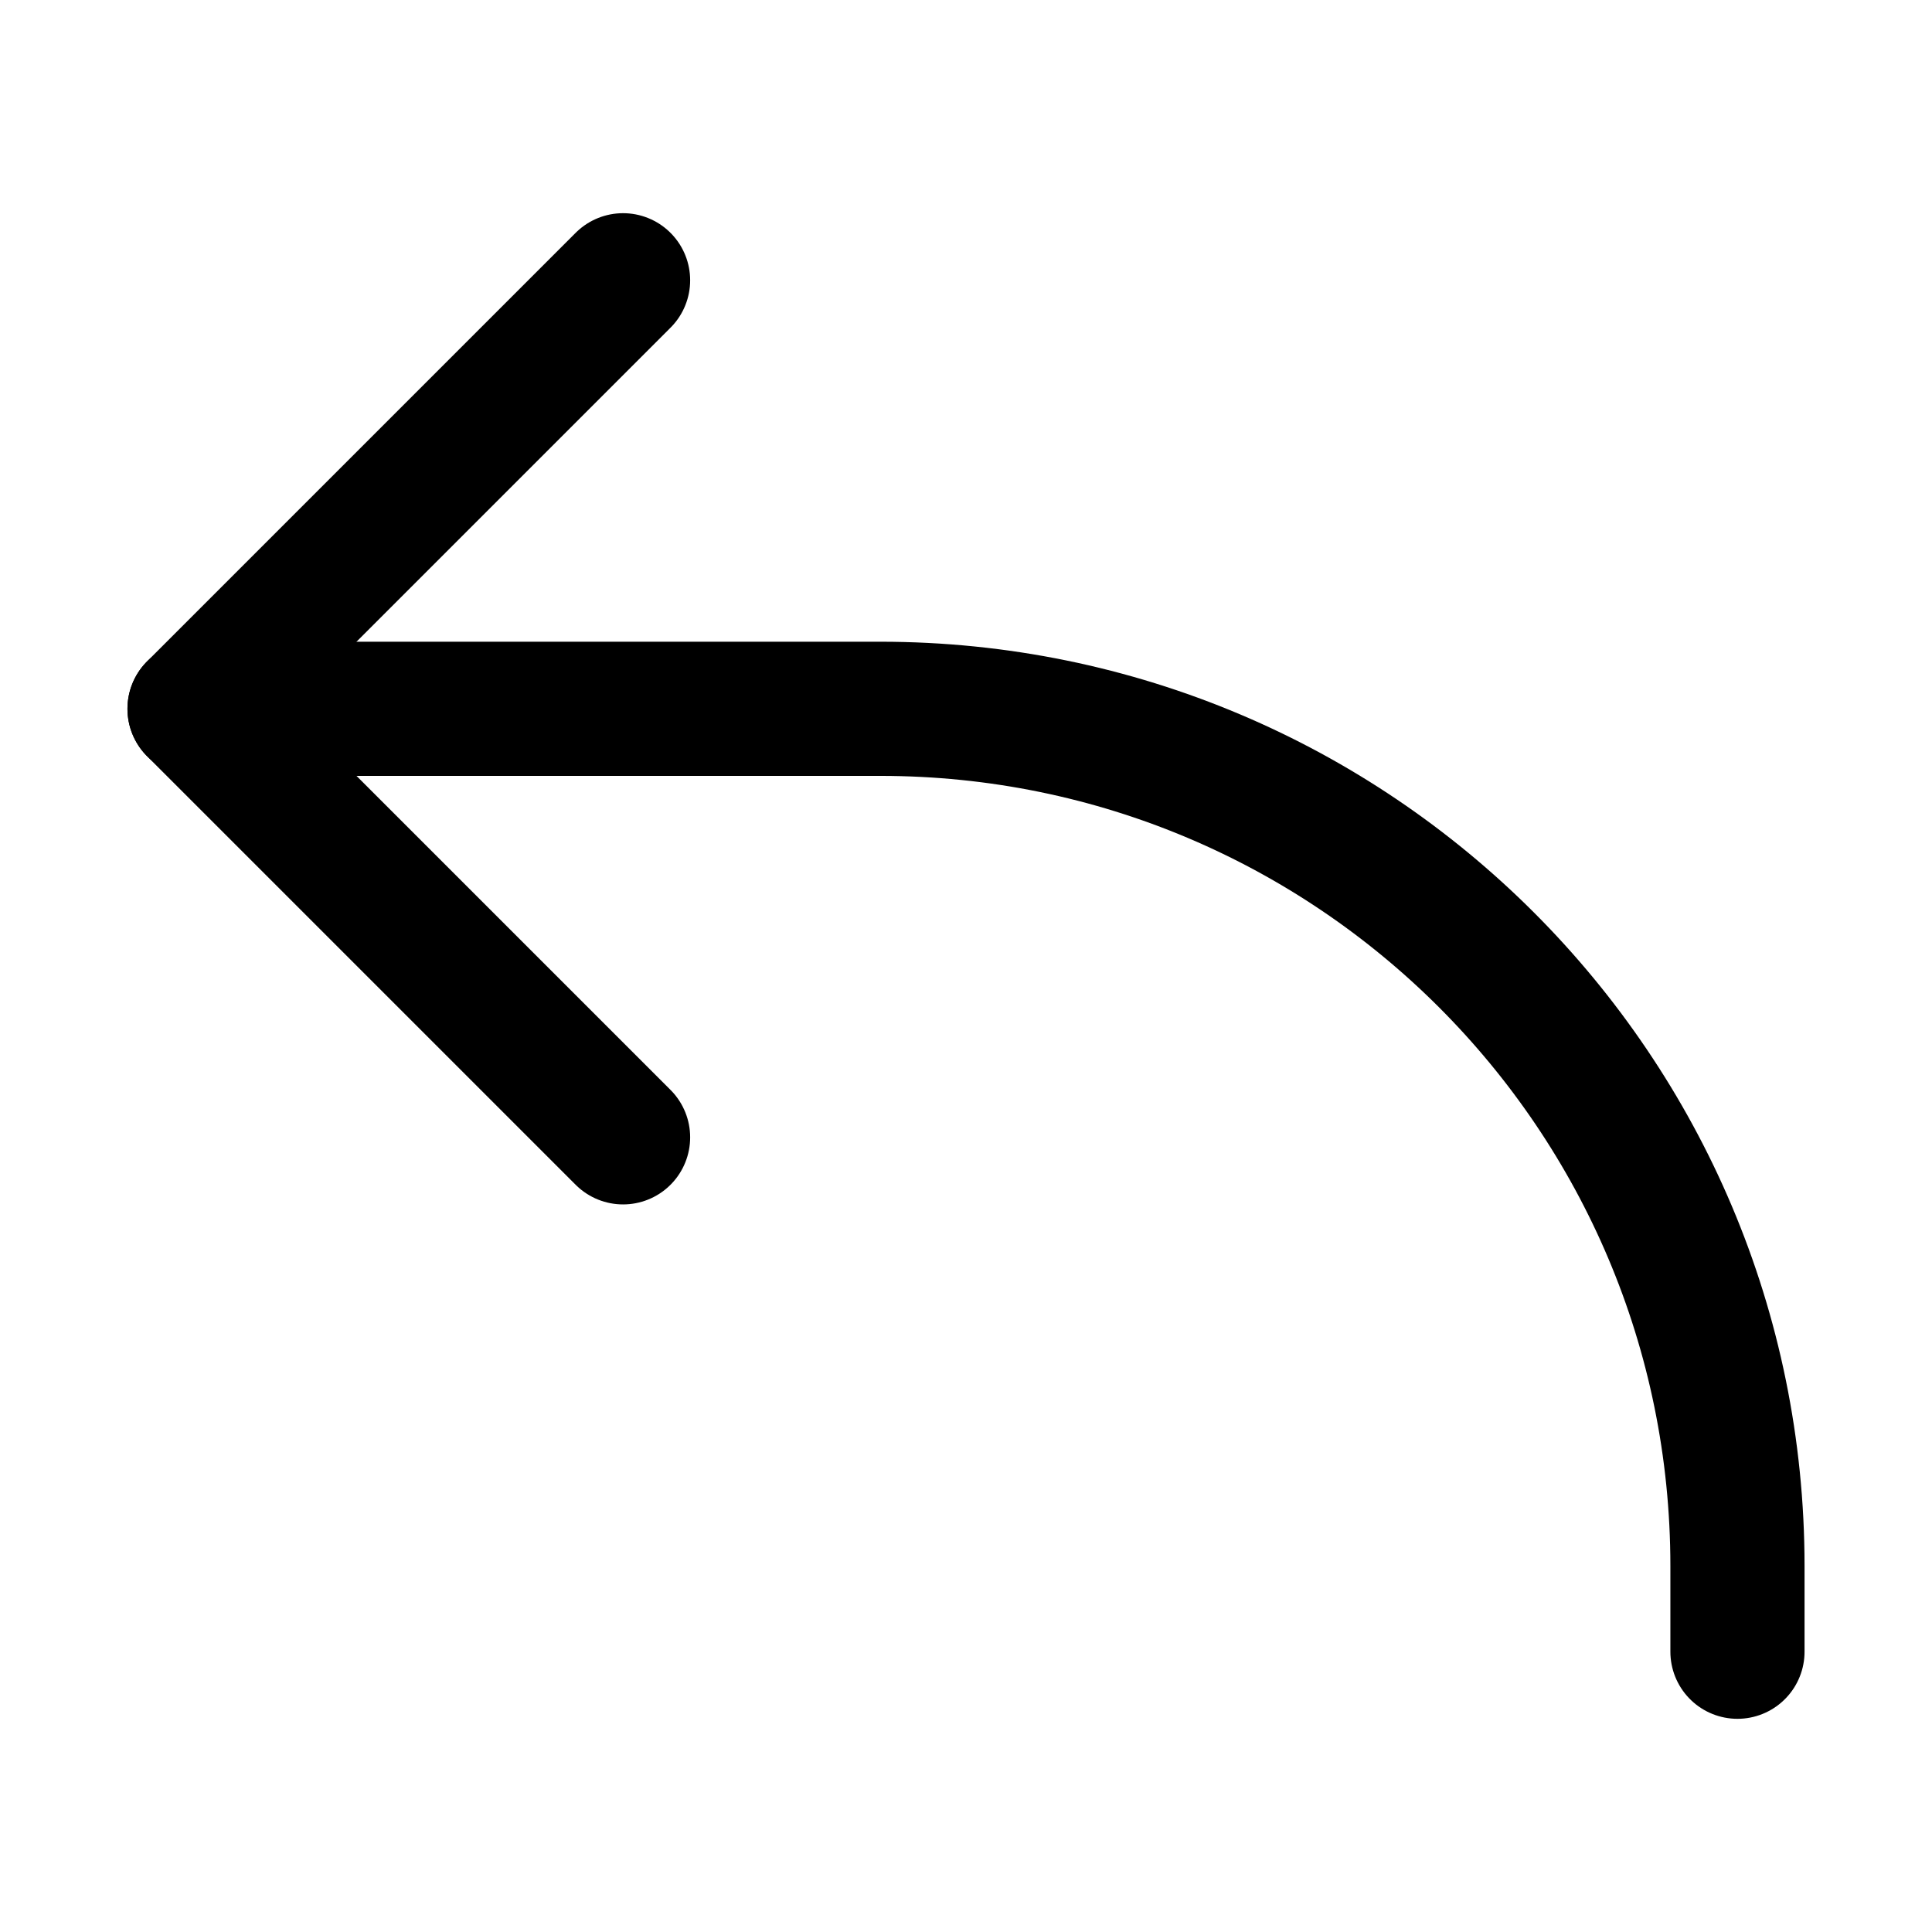
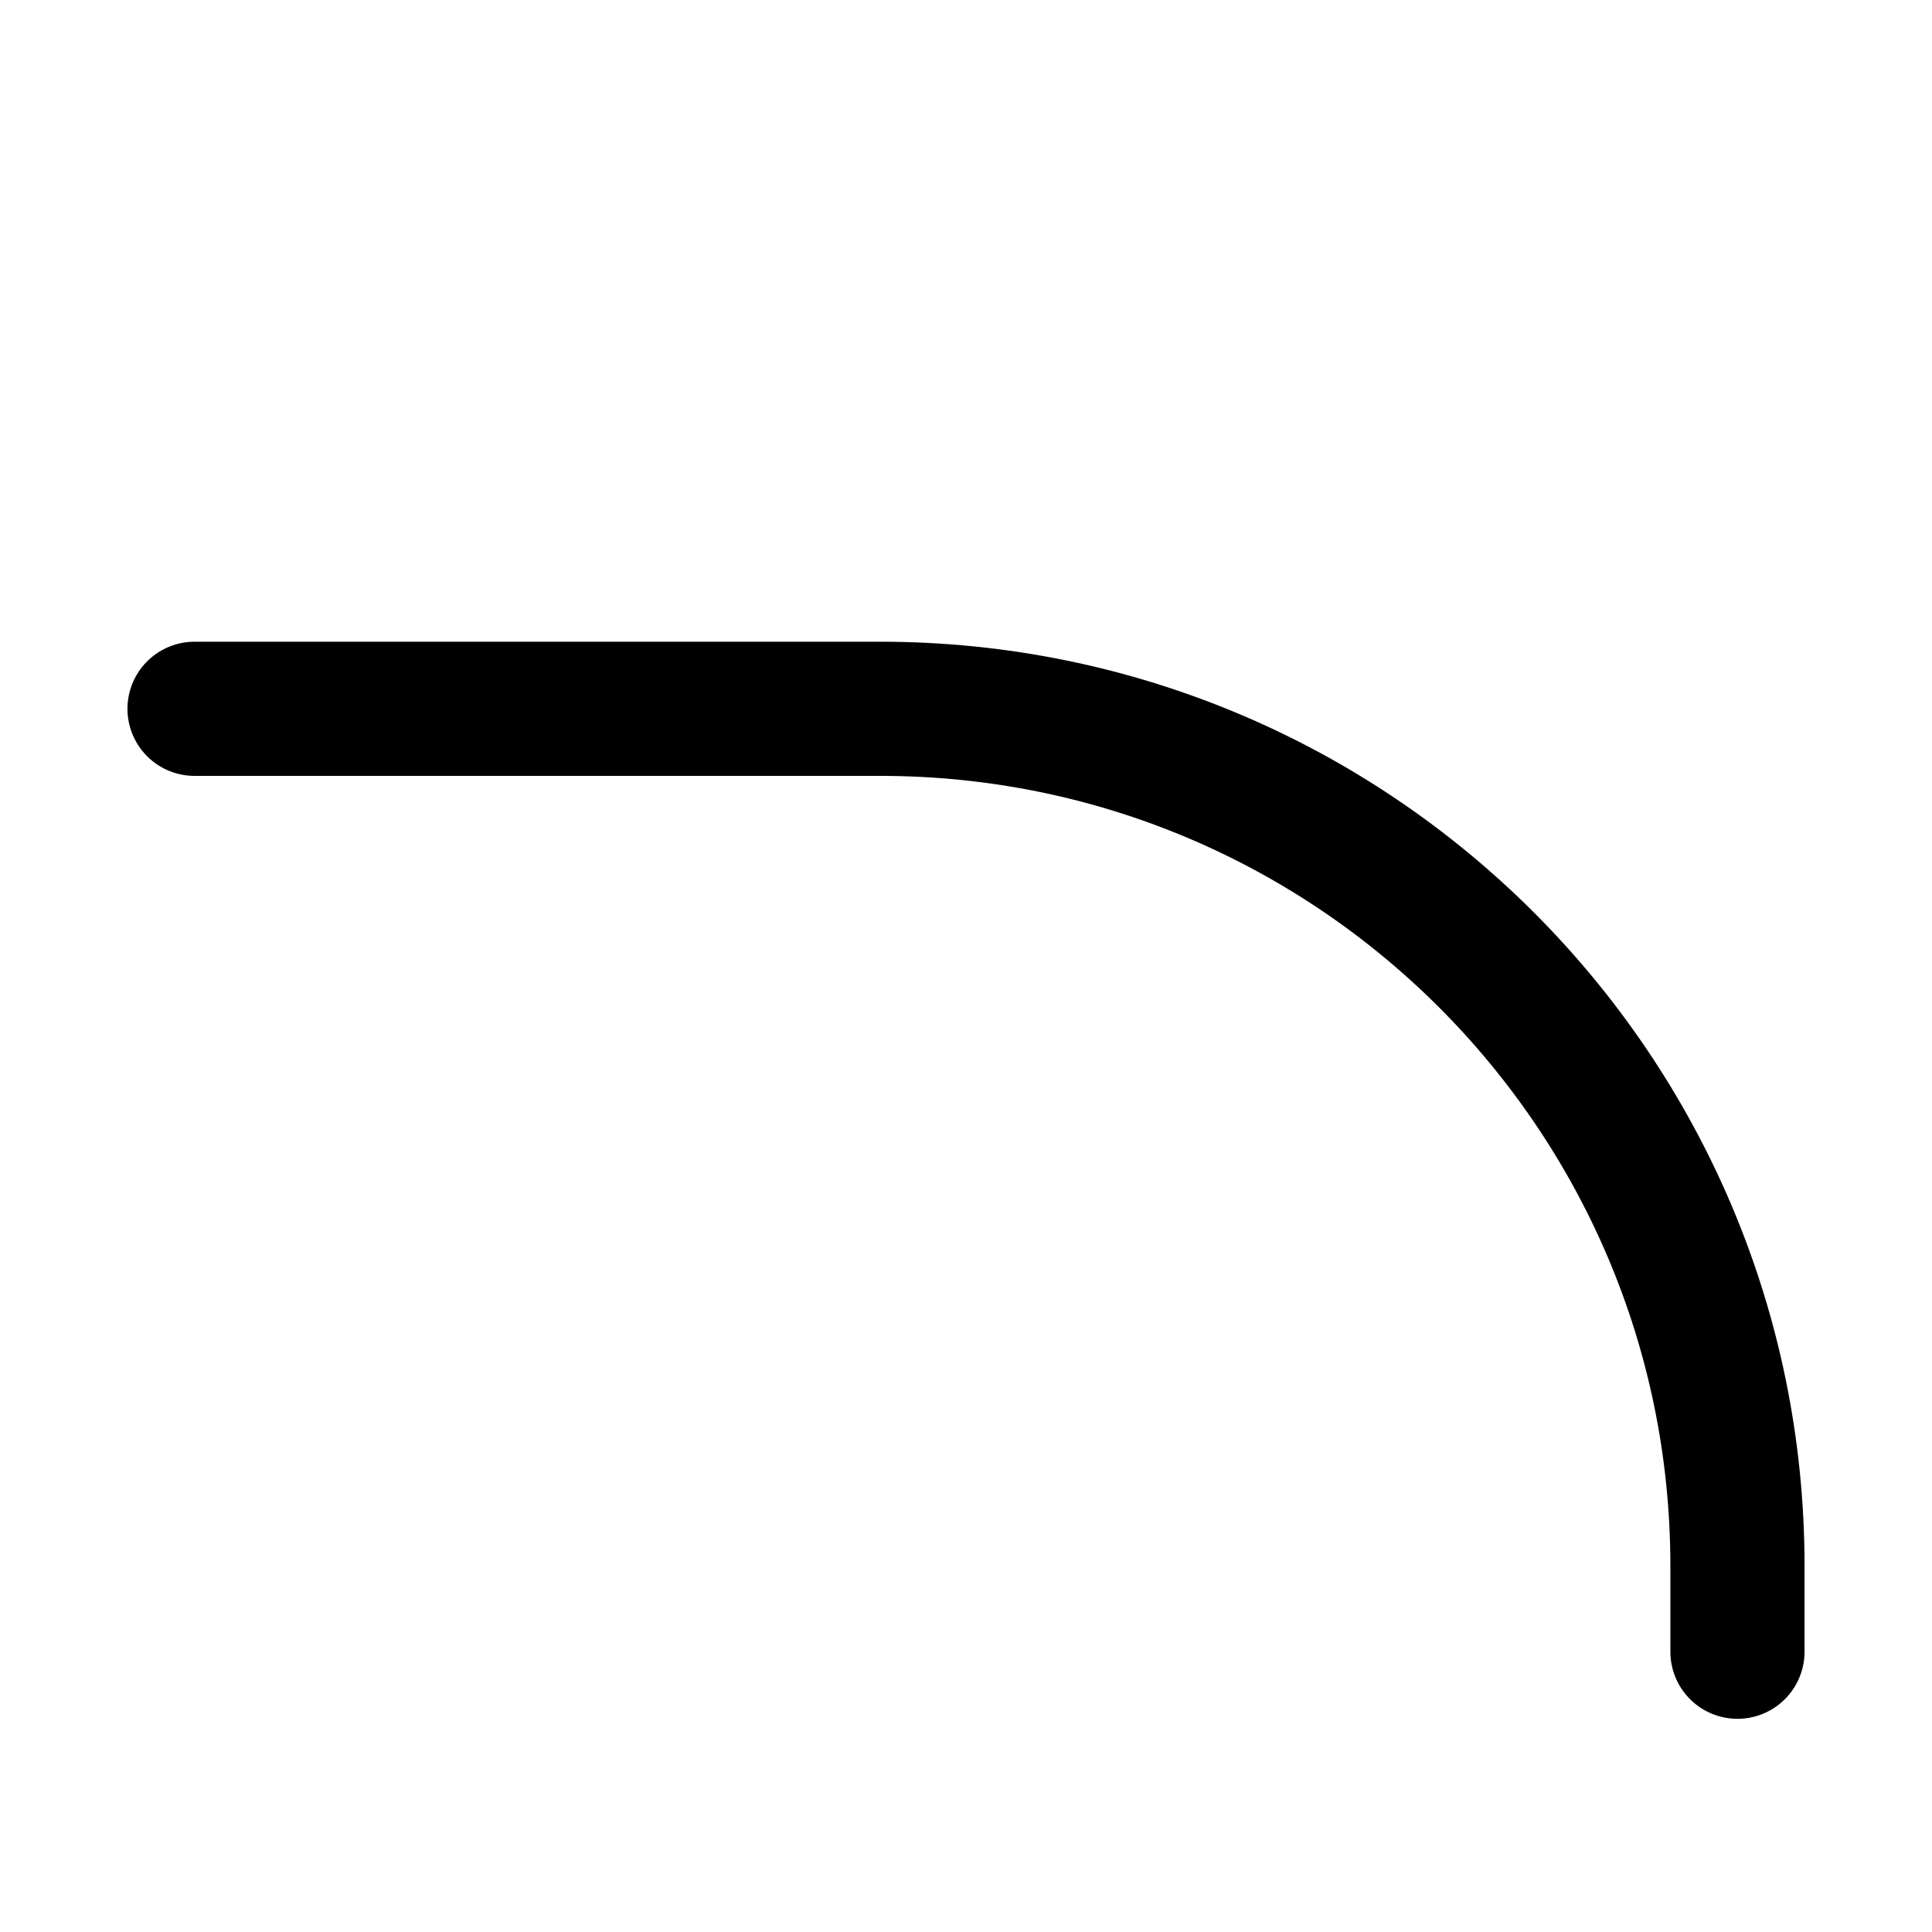
<svg xmlns="http://www.w3.org/2000/svg" viewBox="0 0 144 144" data-name="Calque 1" id="Calque_1">
  <defs>
    <style>
      .cls-1 {
        fill: none;
        stroke: #000;
        stroke-linecap: round;
        stroke-linejoin: round;
        stroke-width: 10px;
      }
    </style>
  </defs>
-   <path d="M46.44,20.89l-31.94,31.94,31.94,31.94" class="cls-1" />
  <path d="M14.5,52.83h51.11c35.29,0,63.89,28.6,63.89,63.89v6.39" class="cls-1" />
</svg>